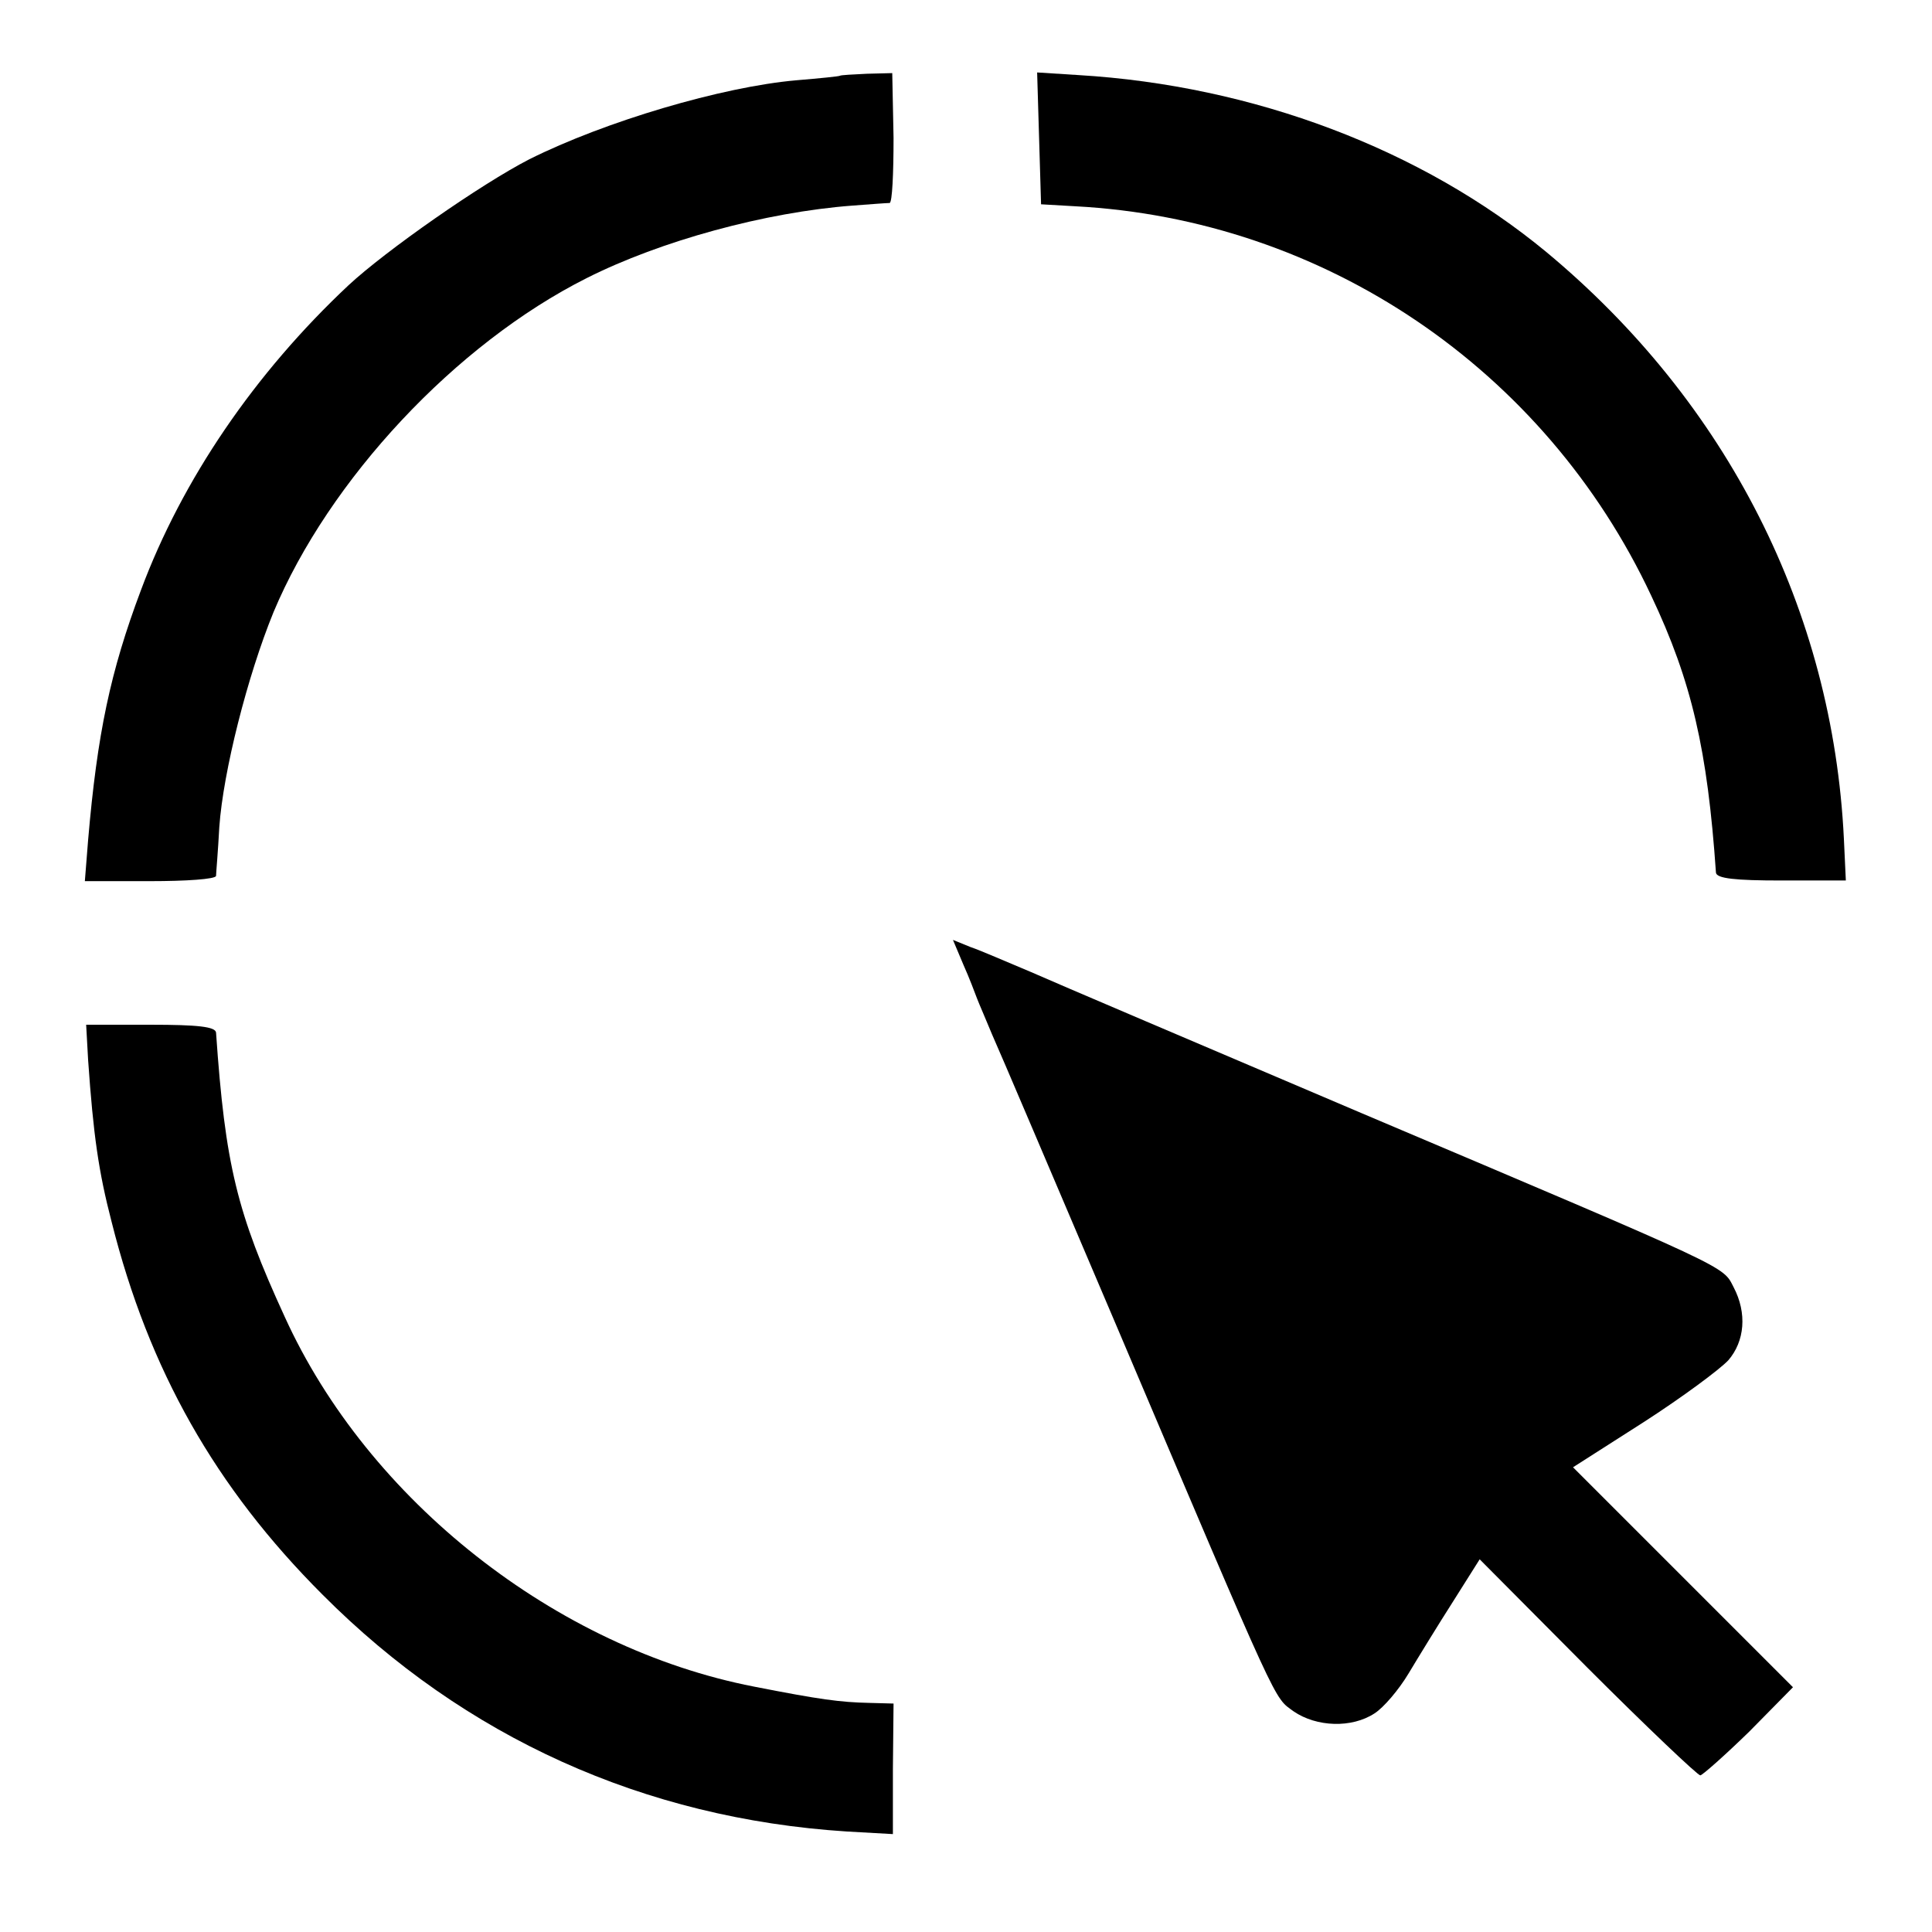
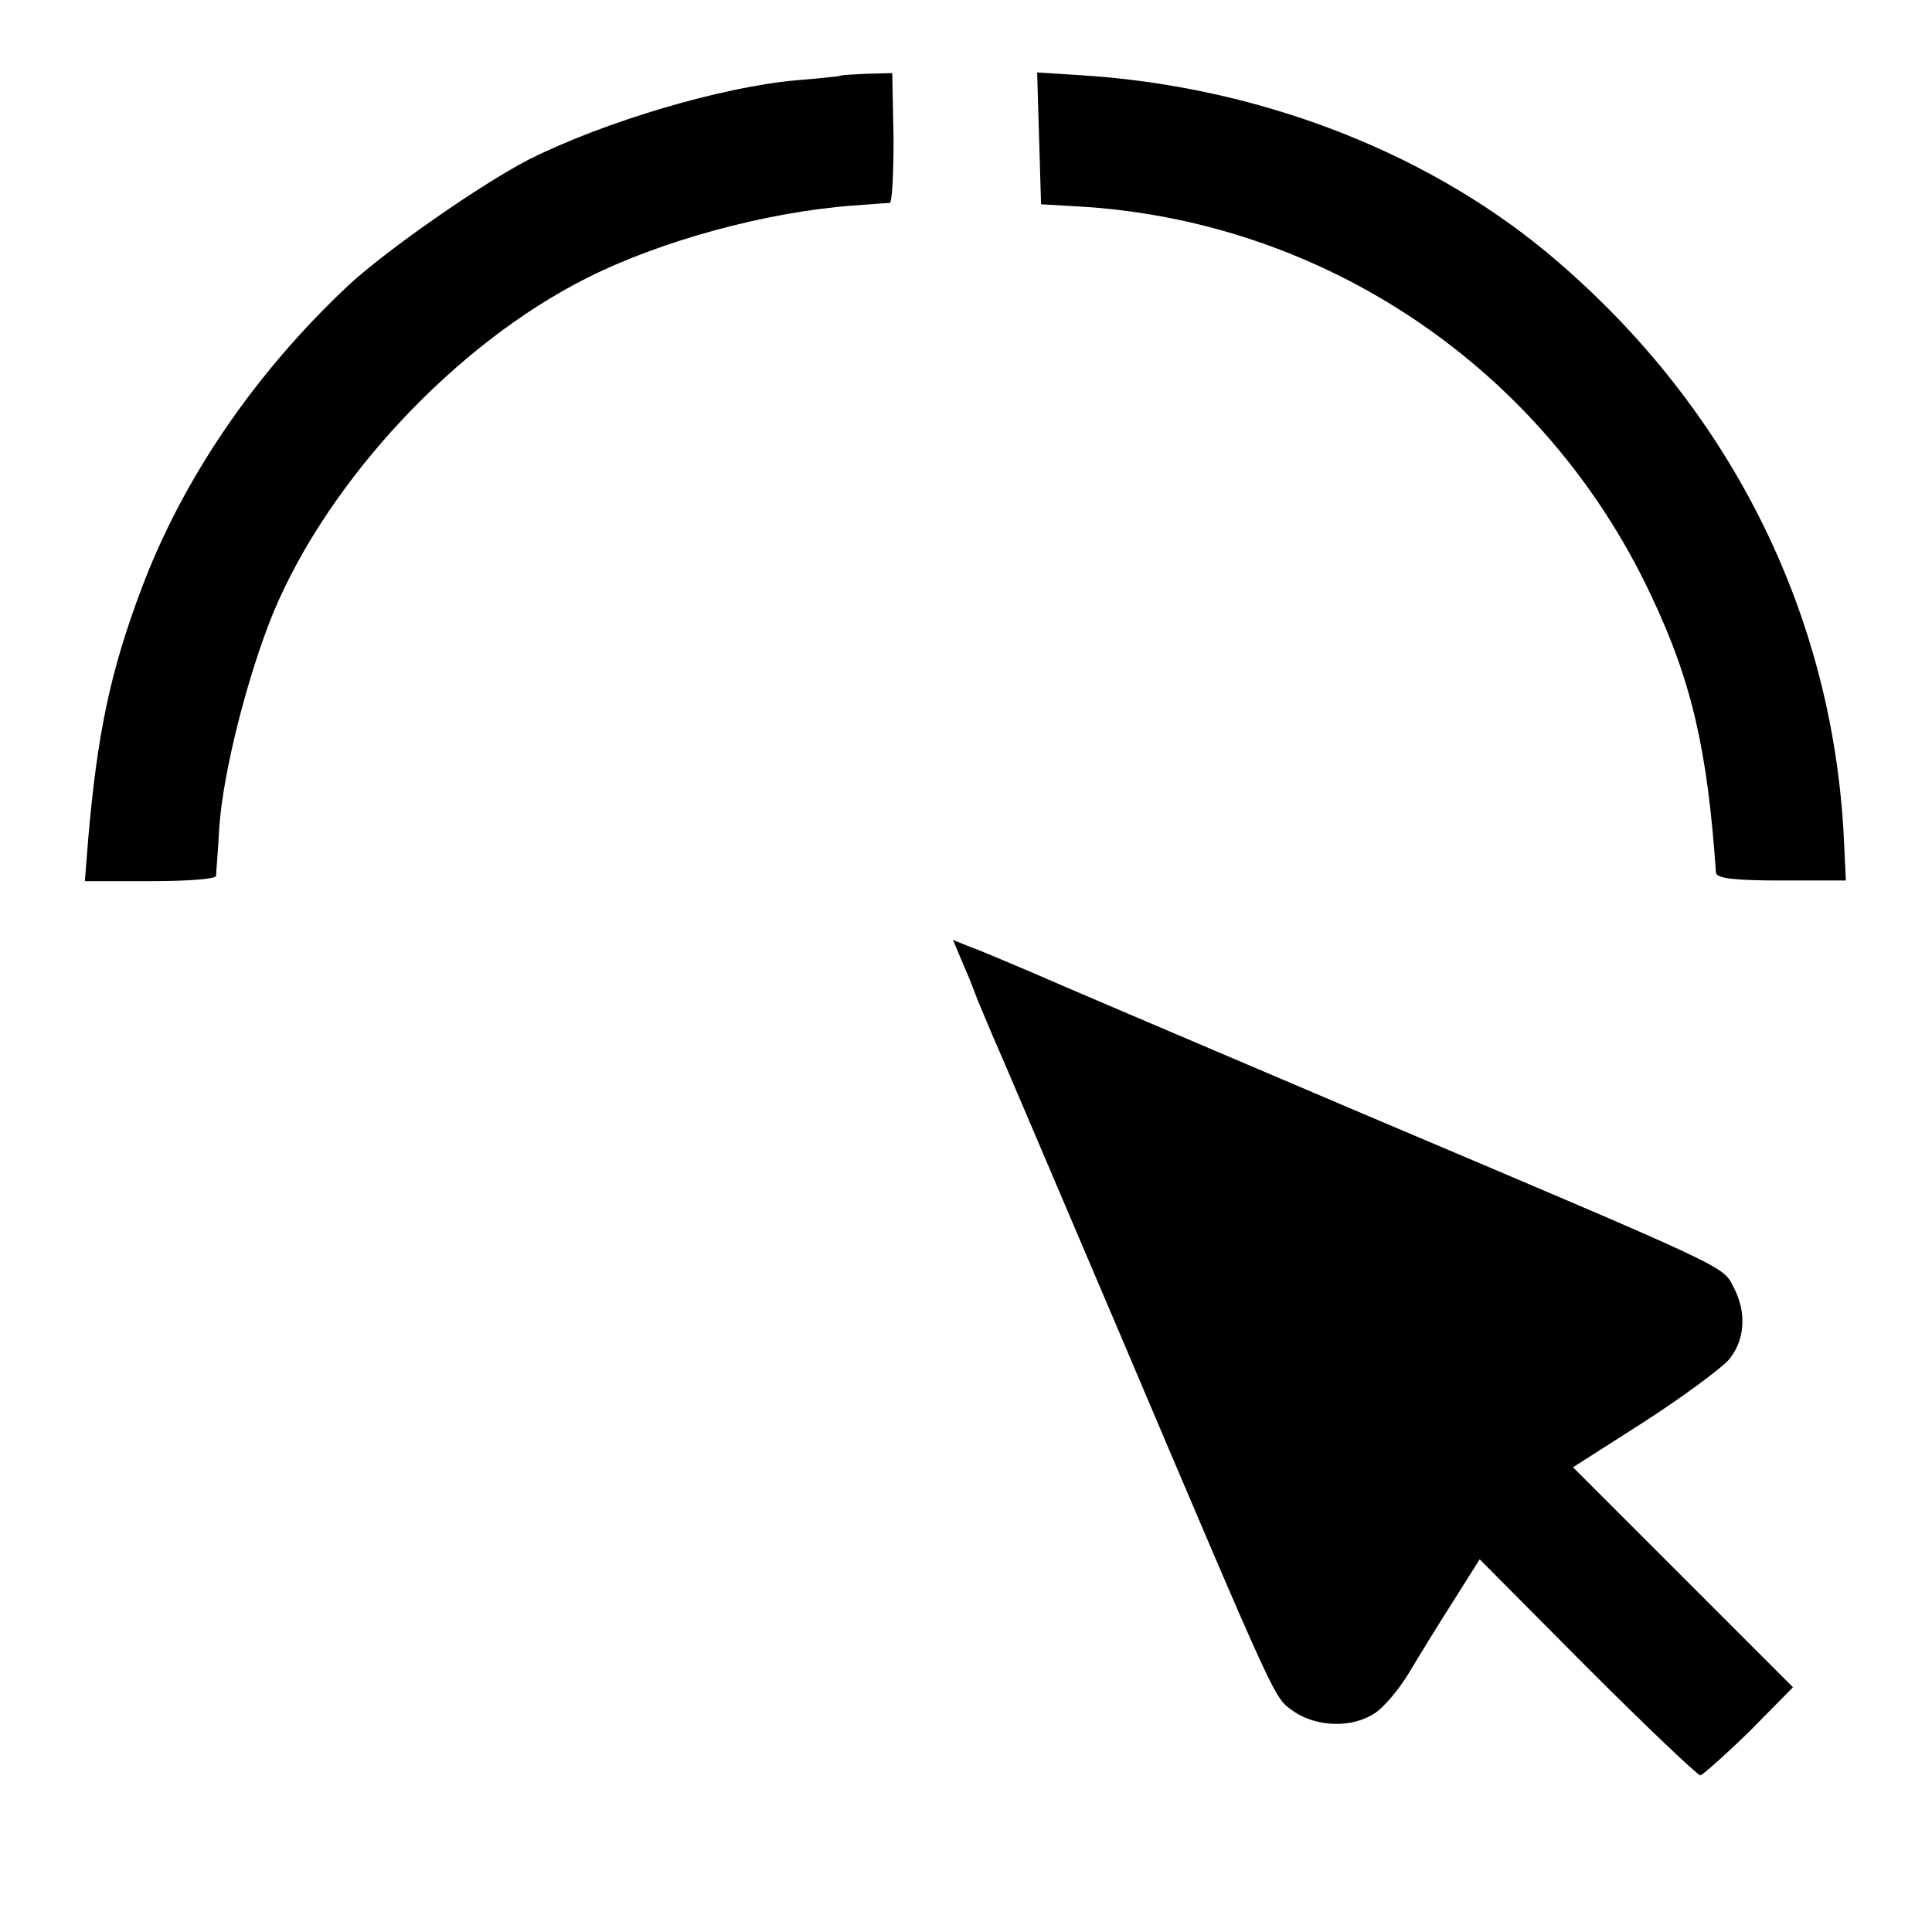
<svg xmlns="http://www.w3.org/2000/svg" version="1.0" width="296pt" height="296pt" viewBox="0 0 296 296" preserveAspectRatio="xMidYMid meet">
  <g transform="translate(0,296) scale(0.1,-0.1)" fill="#000000" stroke="none">
    <path d="M1287 2844 c-1 -1 -31 -4 -67 -7 -114 -10 -293 -63 -409 -121 -74 -38 -220 -140 -277 -193 -144 -135 -255 -298 -318 -467 -47 -125 -67 -220 -81 -383 l-5 -63 100 0 c55 0 100 3 101 8 0 4 3 37 5 75 6 85 43 231 83 329 85 203 279 411 480 512 113 57 274 101 407 111 27 2 52 4 57 4 4 1 6 45 6 100 l-2 99 -39 -1 c-21 -1 -40 -2 -41 -3z" />
    <path d="M1592 2748 l3 -101 52 -3 c381 -20 720 -249 883 -597 62 -131 86 -236 99 -424 1 -9 30 -12 100 -12 l99 0 -3 64 c-17 349 -178 668 -456 899 -190 157 -448 255 -717 271 l-63 4 3 -101z" />
    <path d="M1476 1482 c9 -20 18 -44 21 -52 3 -8 14 -33 23 -55 10 -22 95 -222 190 -445 254 -598 241 -569 272 -592 35 -24 89 -26 124 -3 14 9 37 36 52 61 15 25 45 74 68 110 l41 65 165 -166 c91 -91 169 -165 173 -165 3 0 37 30 75 67 l67 68 -168 168 -169 169 108 69 c59 38 117 81 130 95 25 29 29 72 8 112 -17 33 0 25 -571 267 -242 103 -470 200 -506 216 -36 15 -77 33 -92 38 l-27 11 16 -38z" />
-     <path d="M135 1336 c8 -115 16 -171 36 -248 57 -227 159 -407 323 -571 218 -219 493 -343 803 -363 l71 -4 0 100 1 100 -37 1 c-45 1 -75 5 -177 25 -303 59 -591 285 -719 567 -73 159 -91 232 -105 435 -1 9 -28 12 -100 12 l-99 0 3 -54z" />
  </g>
</svg>